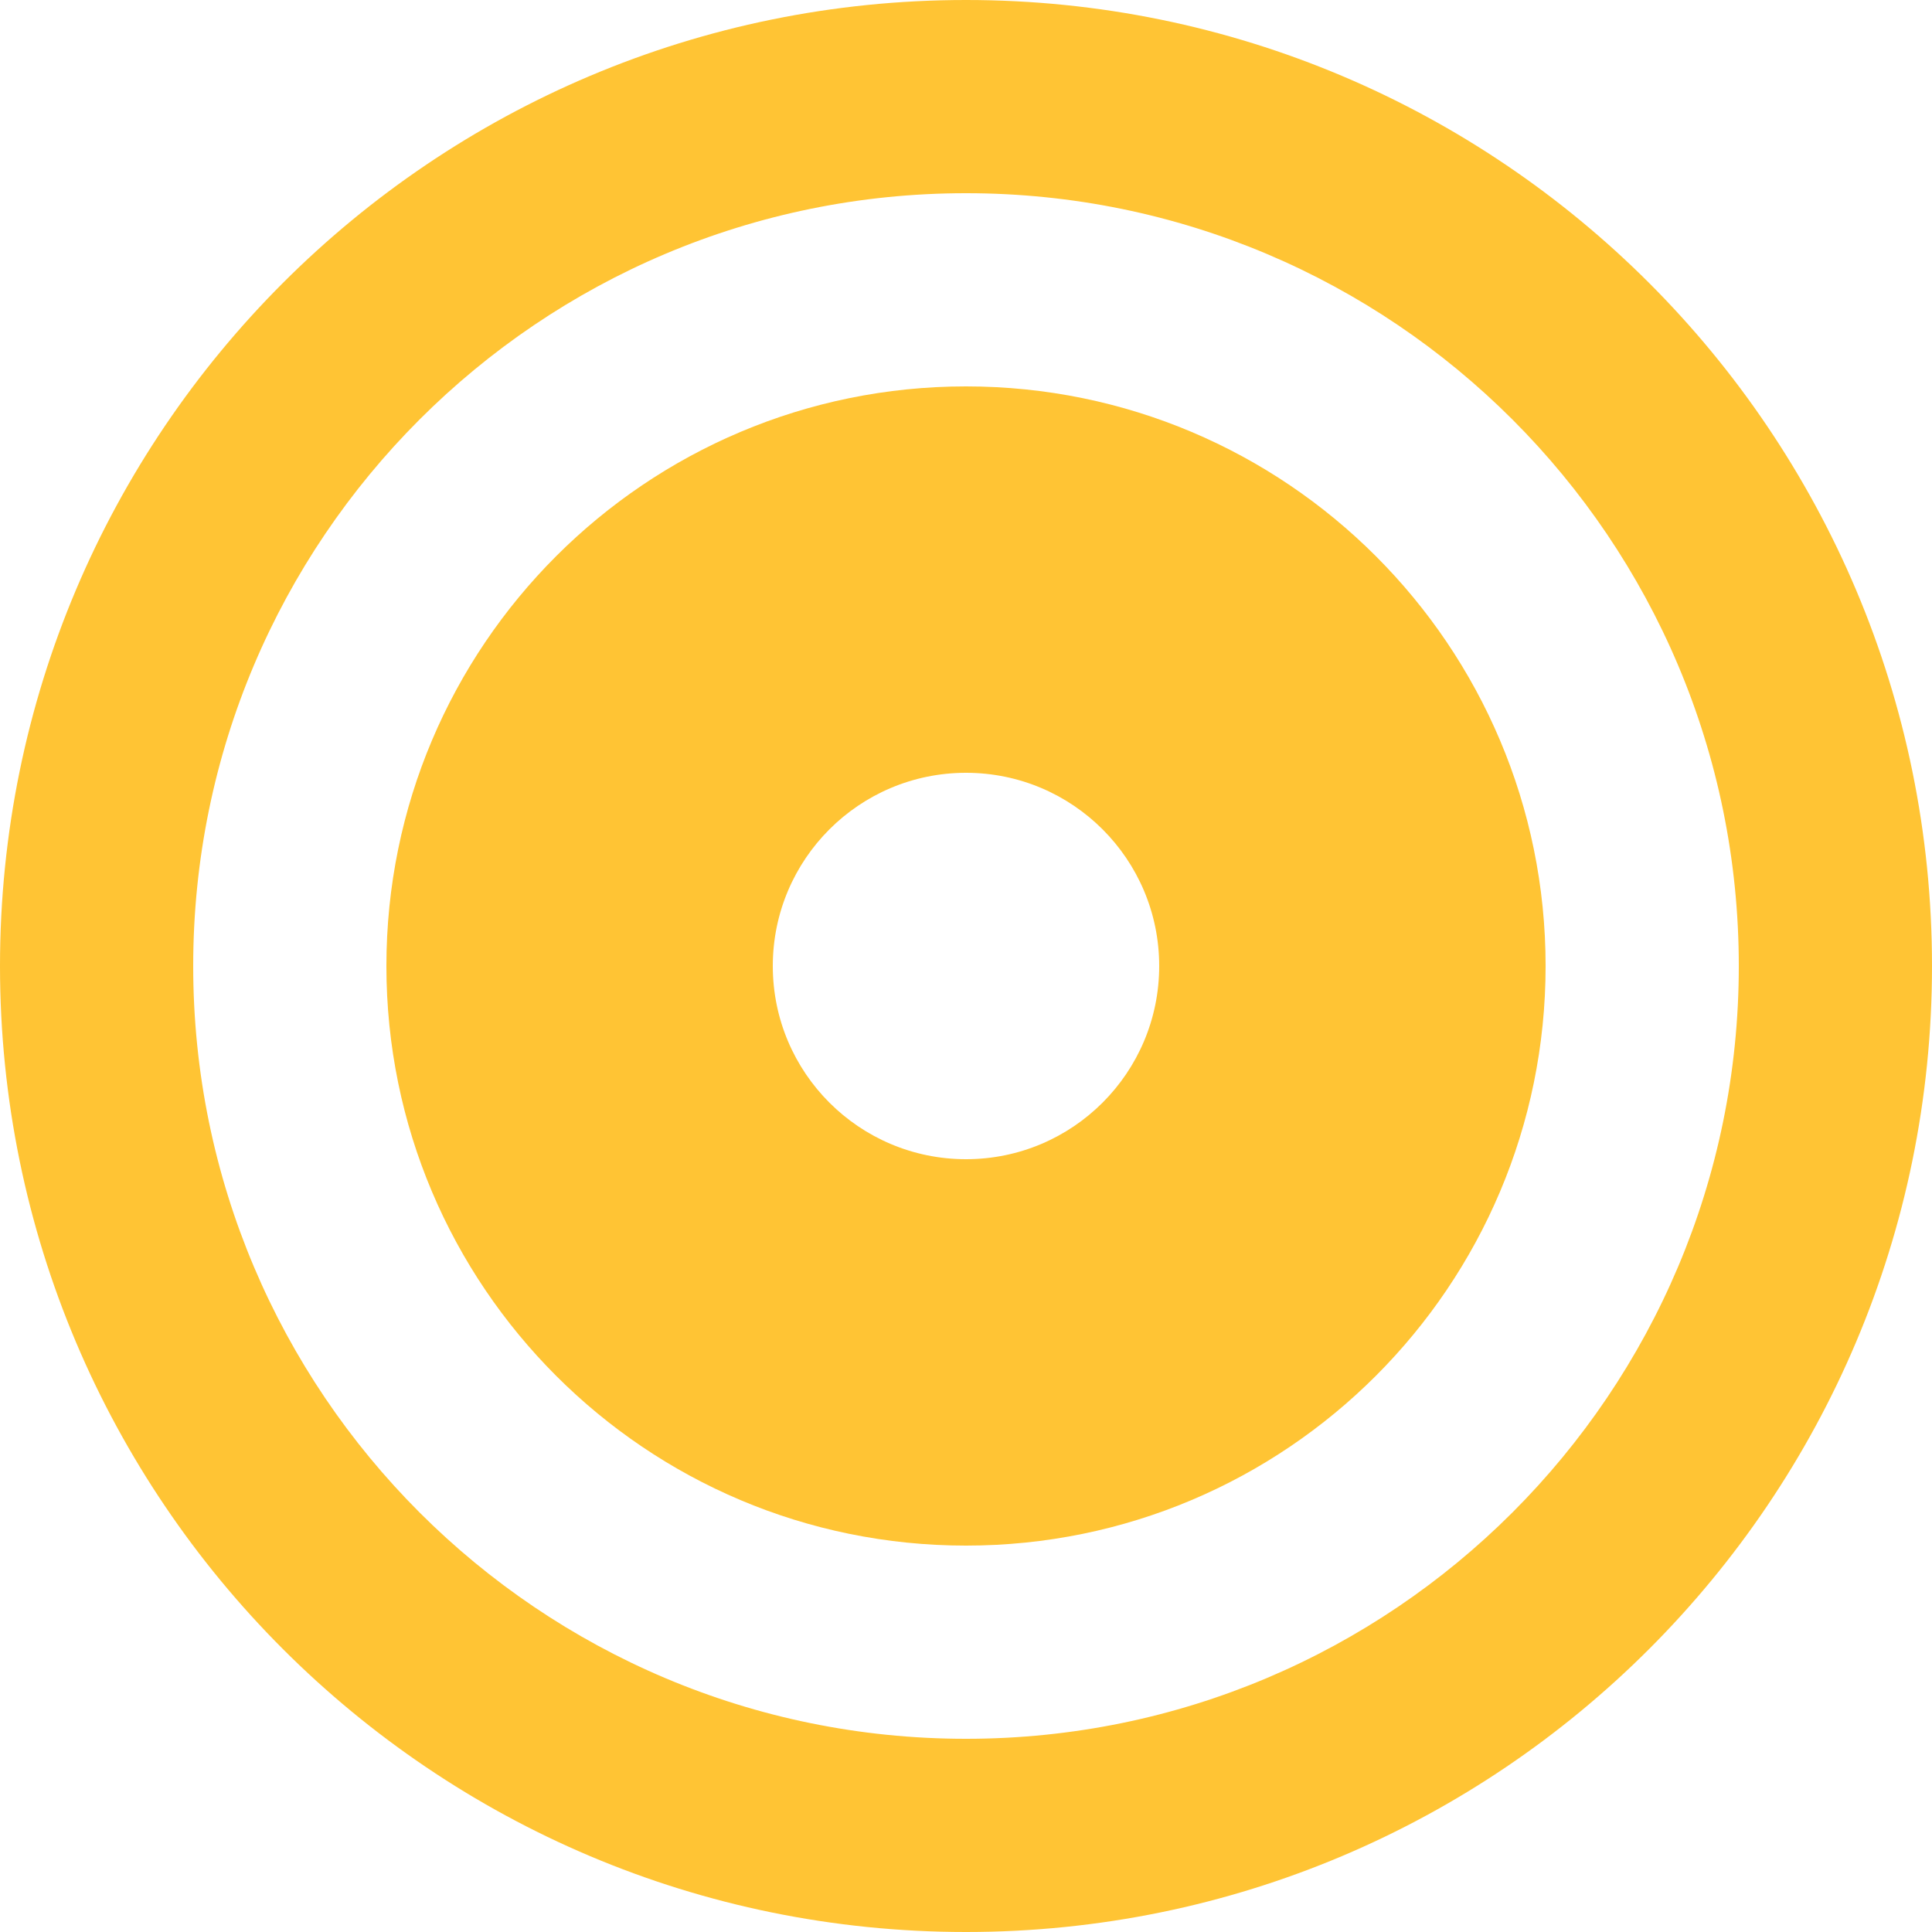
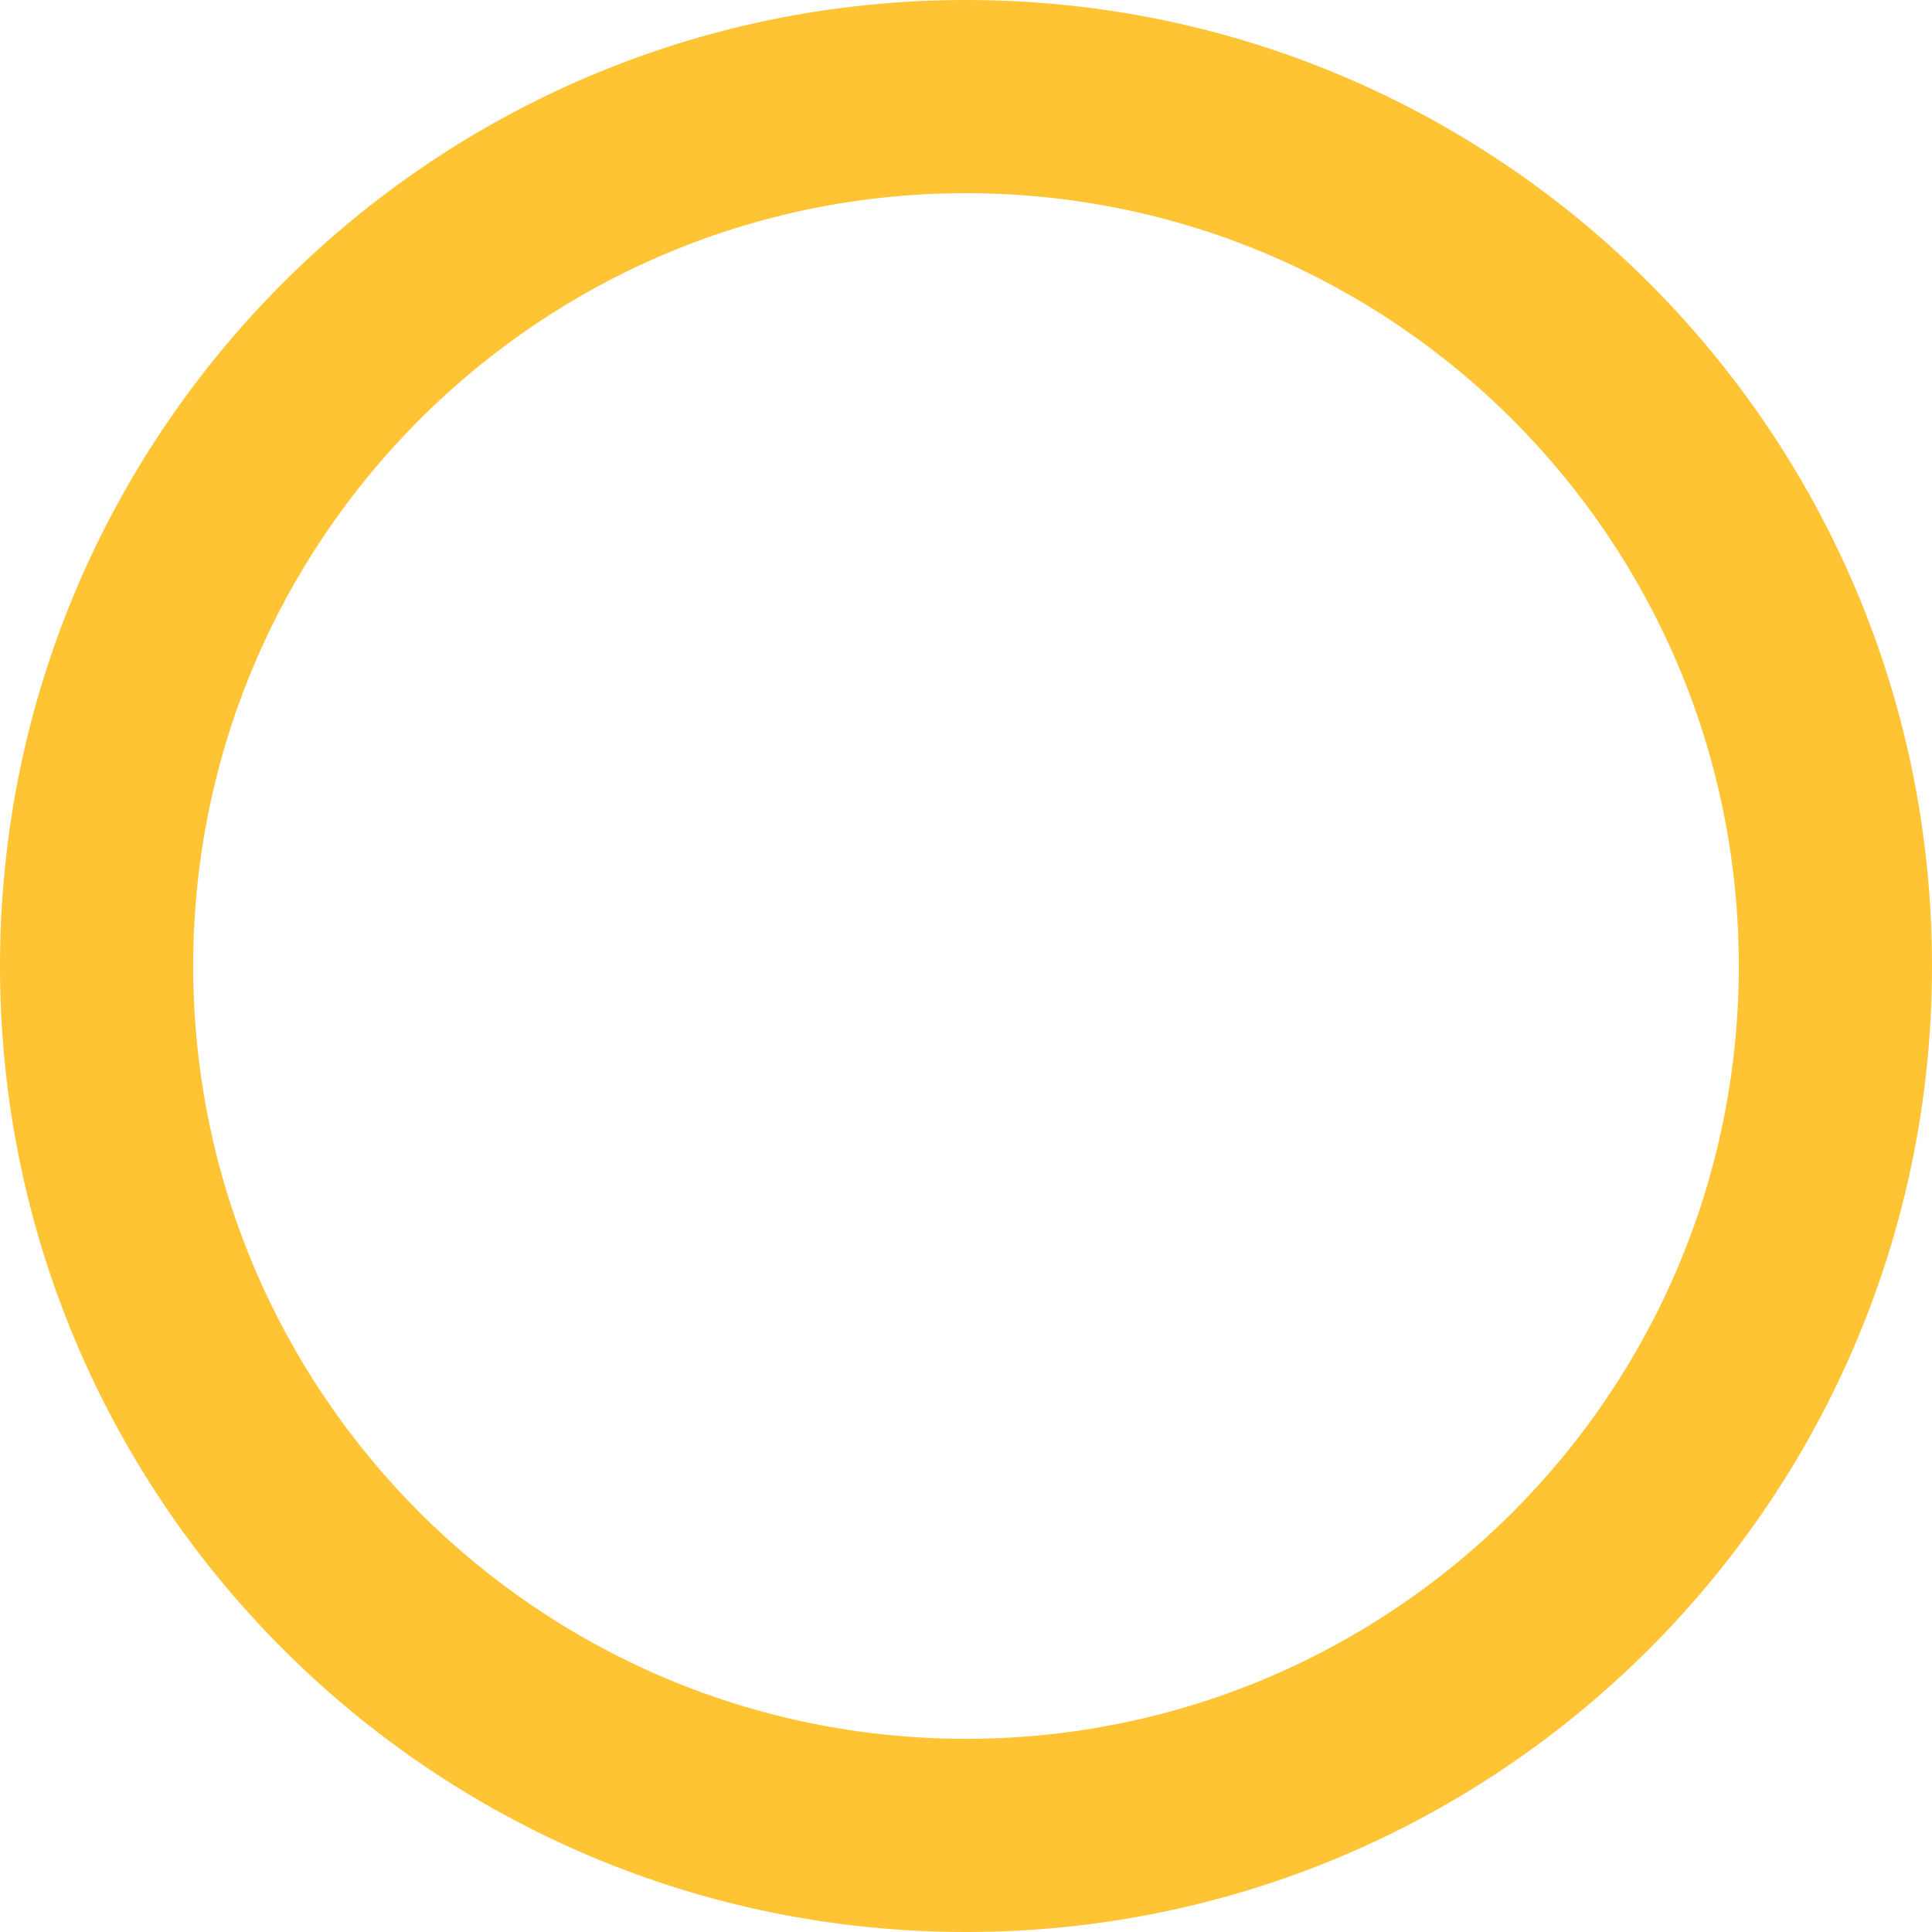
<svg xmlns="http://www.w3.org/2000/svg" fill="none" height="100%" overflow="visible" preserveAspectRatio="none" style="display: block;" viewBox="0 0 13 13" width="100%">
  <g id="Product images">
-     <path d="M7.8 6.5C7.8 5.782 7.218 5.2 6.5 5.2C5.782 5.2 5.2 5.782 5.2 6.5C5.2 7.218 5.782 7.8 6.5 7.8V10.4C4.346 10.4 2.6 8.654 2.6 6.5C2.6 4.346 4.346 2.6 6.5 2.6C8.654 2.6 10.4 4.346 10.4 6.5C10.4 8.654 8.654 10.4 6.5 10.4V7.8C7.218 7.8 7.8 7.218 7.8 6.5Z" fill="#FFC434" id="Ellipse 36 (Stroke)" />
    <path d="M11.7 6.5C11.7 3.628 9.372 1.3 6.5 1.3C3.628 1.3 1.3 3.628 1.3 6.5C1.3 9.372 3.628 11.7 6.5 11.7V13C2.91 13 0 10.09 0 6.5C0 2.91 2.91 0 6.5 0C10.09 0 13 2.91 13 6.5C13 10.09 10.09 13 6.5 13V11.7C9.372 11.7 11.7 9.372 11.7 6.5Z" fill="#FFC434" id="Ellipse 37 (Stroke)" />
  </g>
</svg>